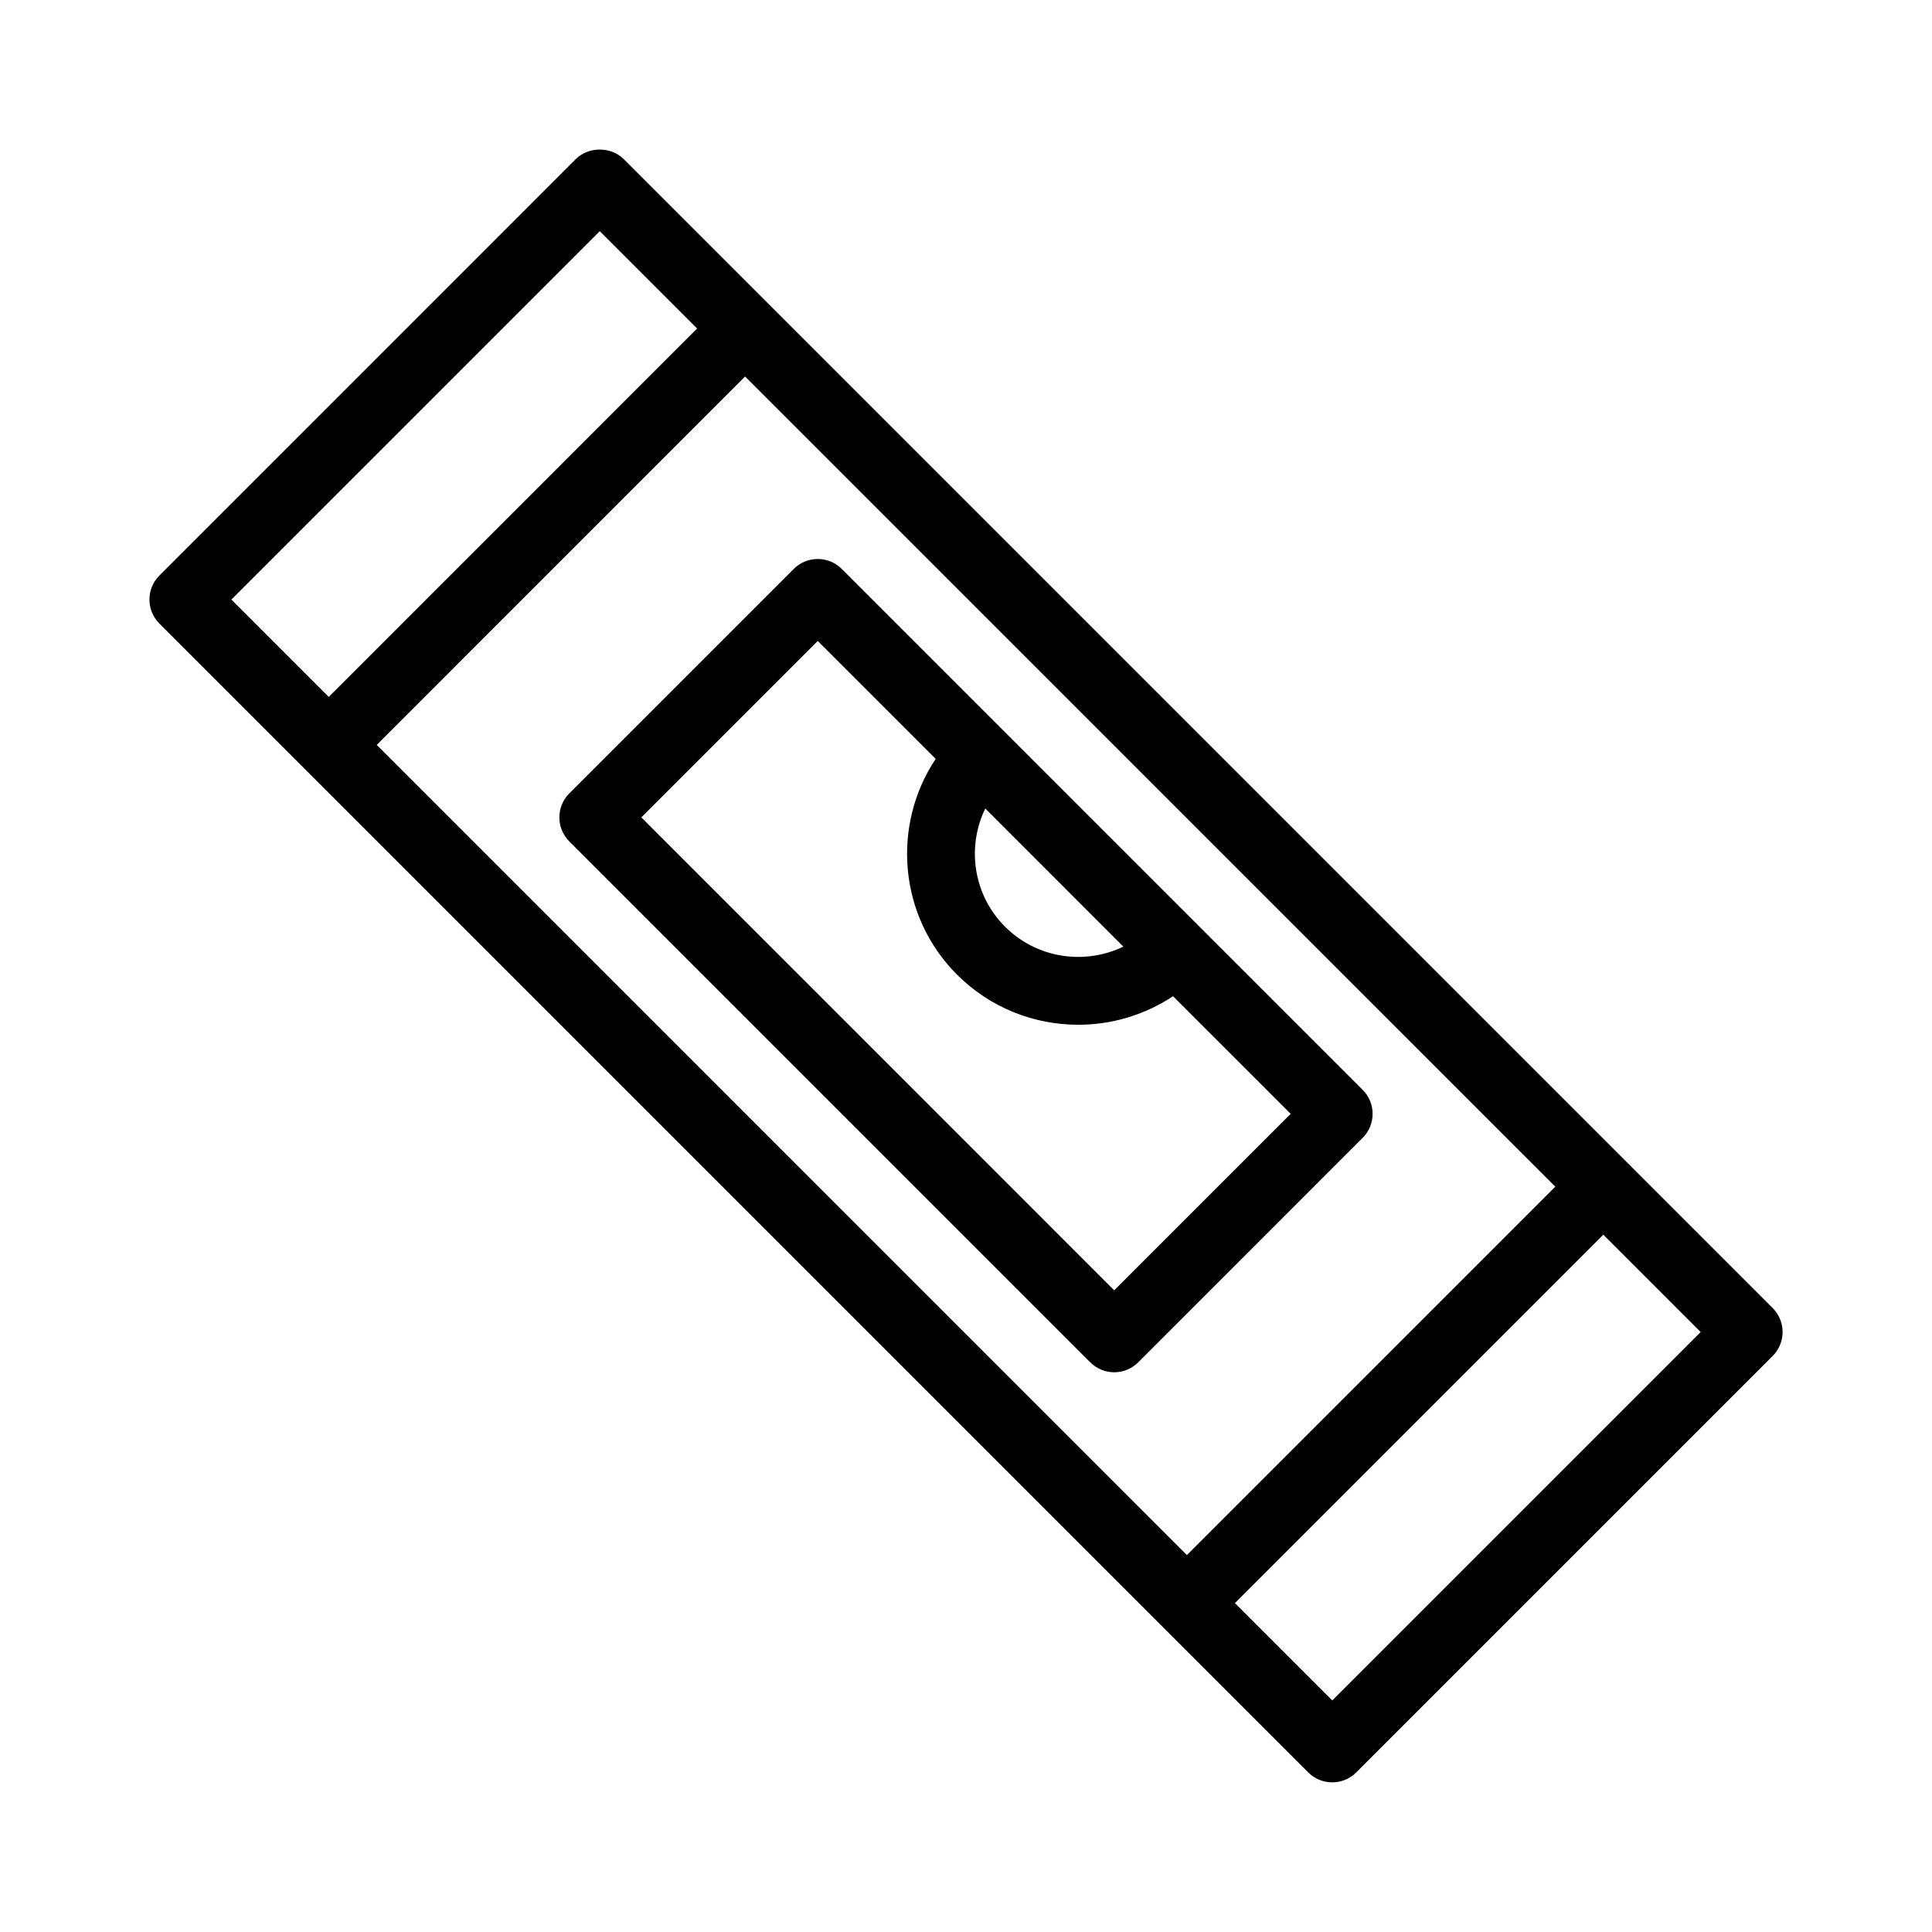
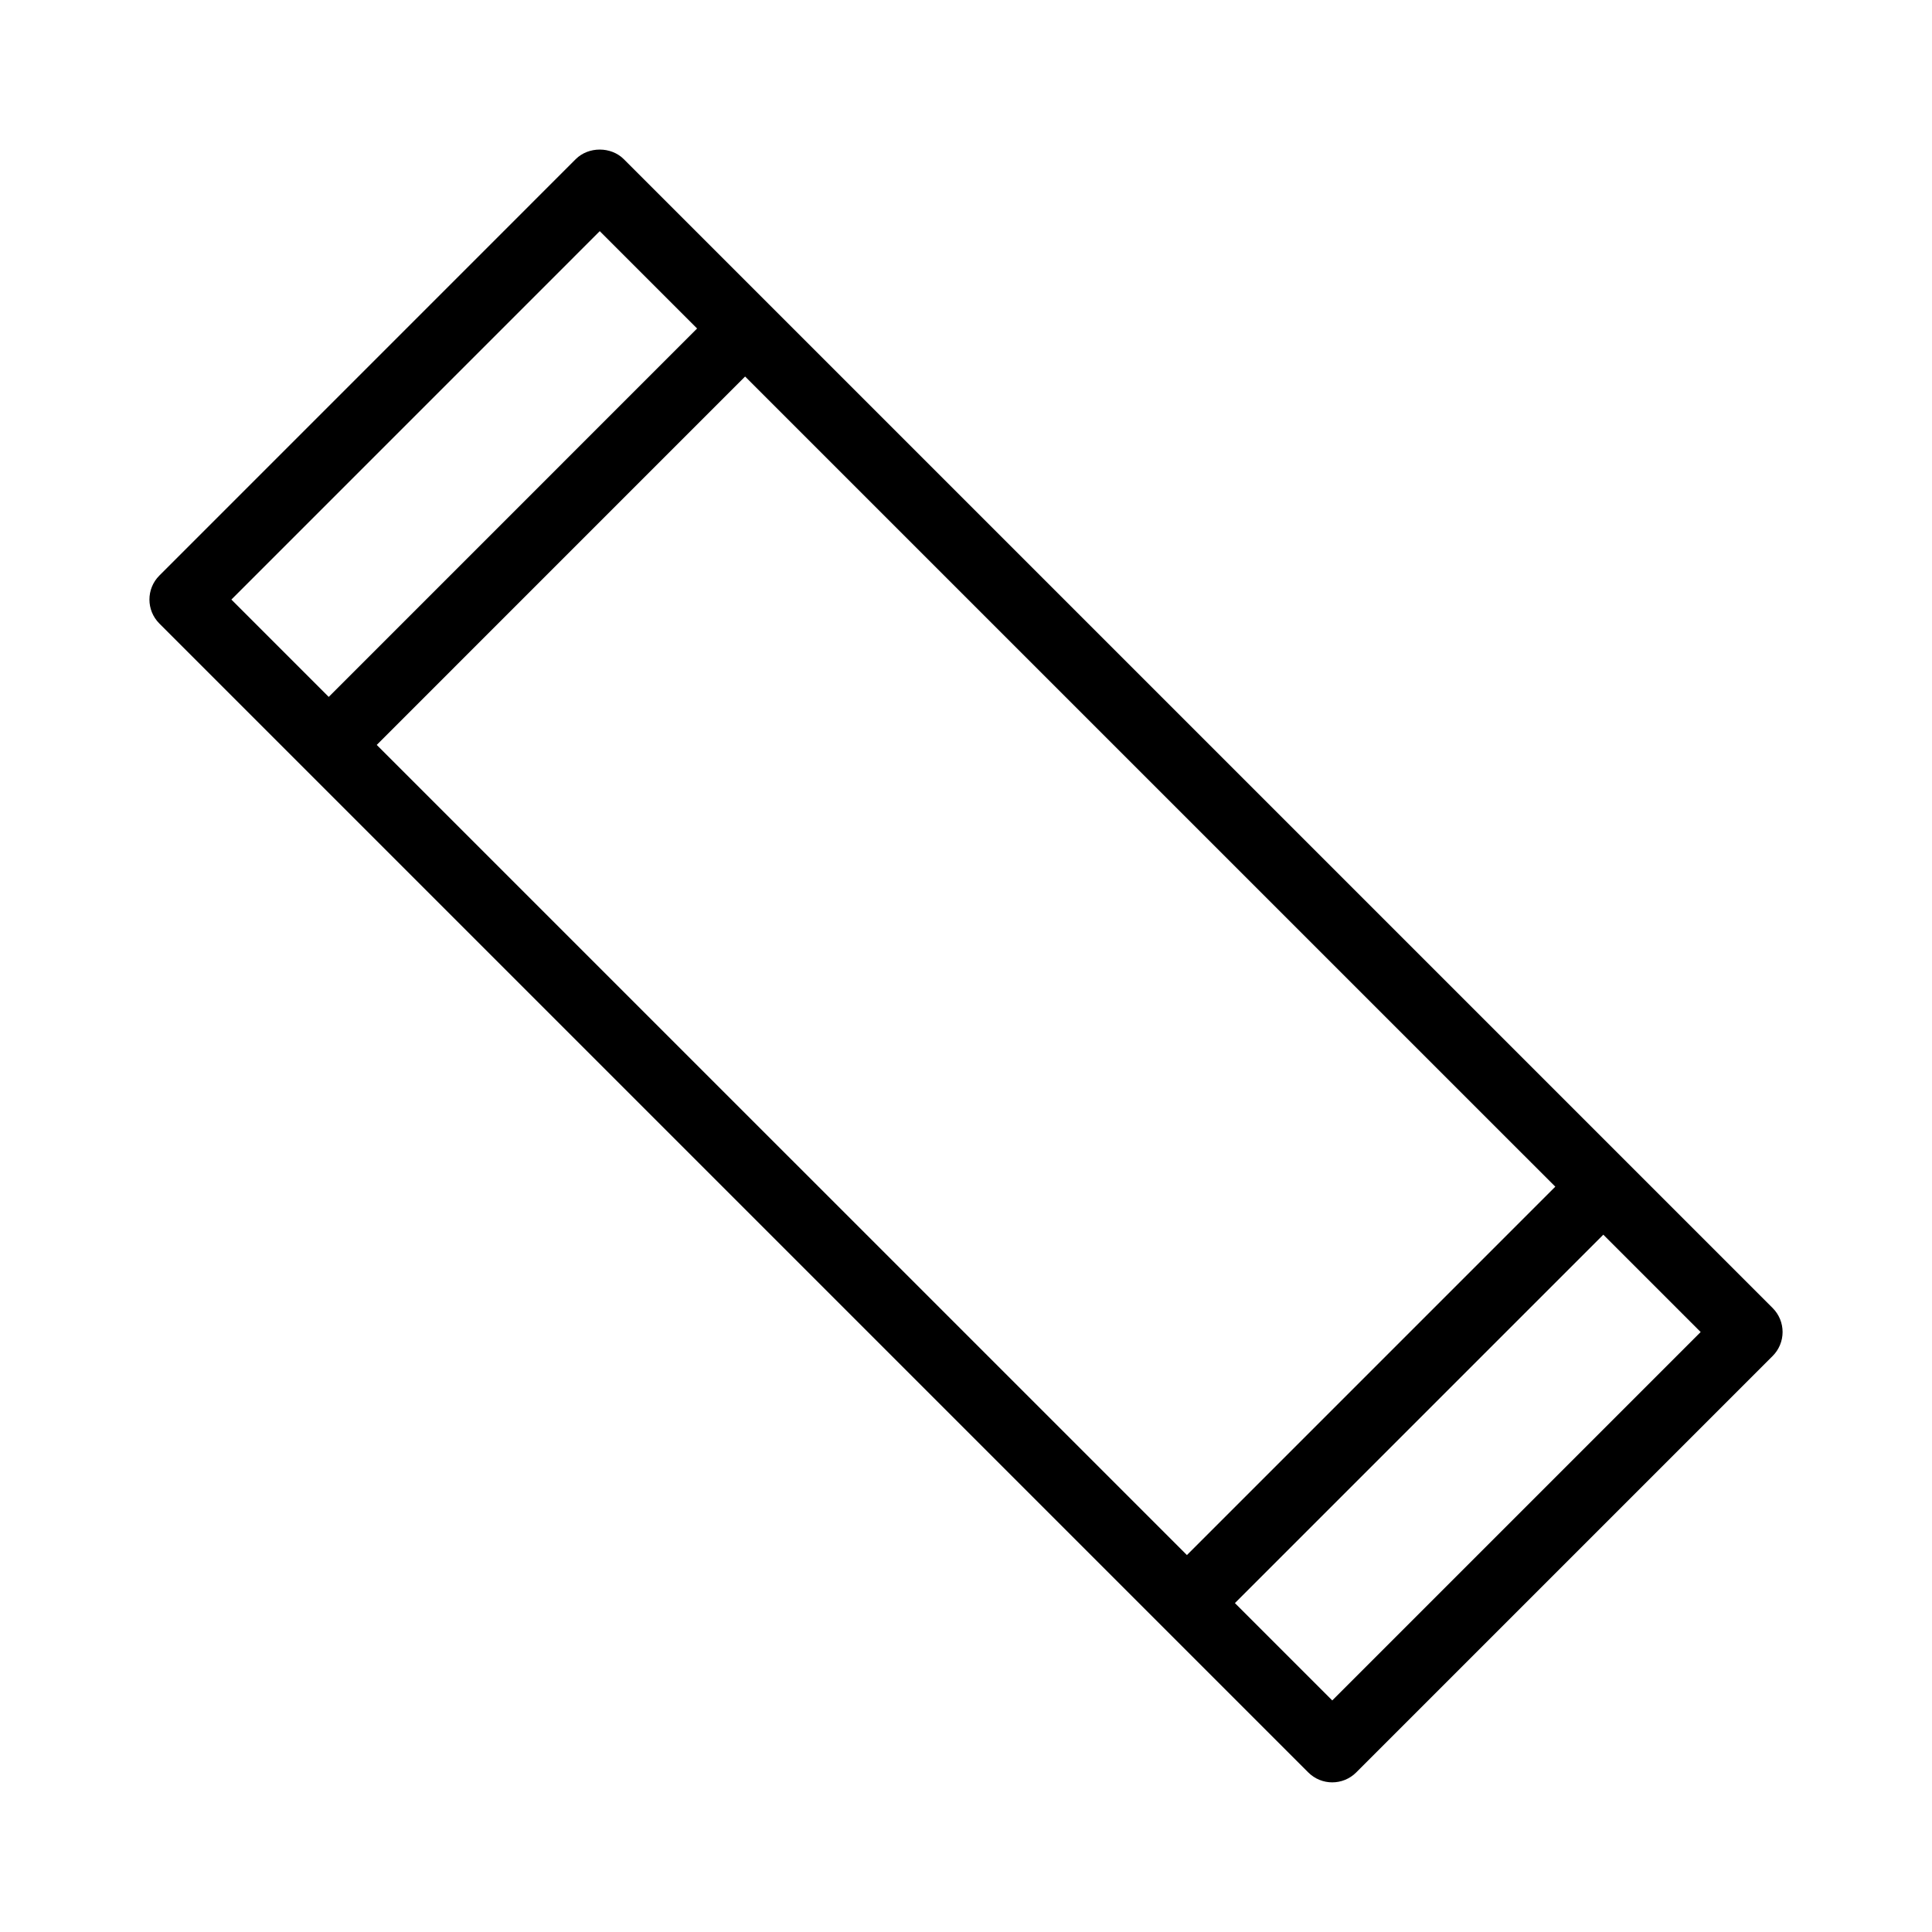
<svg xmlns="http://www.w3.org/2000/svg" fill="#000000" width="800px" height="800px" version="1.1" viewBox="144 144 512 512">
  <g>
    <path d="m575.25 452.12-227.42-227.42c-0.004-0.004-0.004-0.008-0.008-0.012-0.004-0.004-0.008-0.004-0.012-0.008l-38.508-38.508c-3.375-3.375-9.348-3.375-12.723 0l-110.34 110.35c-3.516 3.516-3.516 9.207 0 12.723l304.46 304.46c1.758 1.758 4.059 2.637 6.359 2.637 2.301 0 4.606-0.879 6.359-2.637l110.35-110.35c1.688-1.688 2.637-3.973 2.637-6.359 0-2.391-0.949-4.676-2.637-6.359zm-331.41-110.71 97.621-97.629 214.71 214.7-97.625 97.629zm59.102-136.15 25.797 25.797-97.621 97.629-25.797-25.797zm194.12 389.37-25.797-25.797 97.629-97.629 25.797 25.797z" />
-     <path d="m505.12 432.82-79.84-79.836-14.879-14.883c-0.004-0.004-0.008-0.004-0.008-0.008l-43.316-43.316c-3.516-3.516-9.207-3.516-12.723 0l-59.48 59.48c-3.516 3.516-3.516 9.207 0 12.723l138.05 138.05c1.688 1.688 3.973 2.637 6.359 2.637 2.391 0 4.676-0.949 6.359-2.637l59.48-59.488c3.512-3.512 3.512-9.207 0-12.723zm-63.418-37.961c-10.215 4.938-22.895 3.188-31.371-5.289-8.441-8.441-10.184-21.102-5.227-31.312zm-2.422 91.09-125.32-125.33 46.758-46.758 31.246 31.242c-11.723 17.629-9.852 41.676 5.652 57.184 8.855 8.855 20.488 13.285 32.129 13.285 8.773 0 17.539-2.531 25.121-7.57l31.18 31.176z" />
  </g>
</svg>